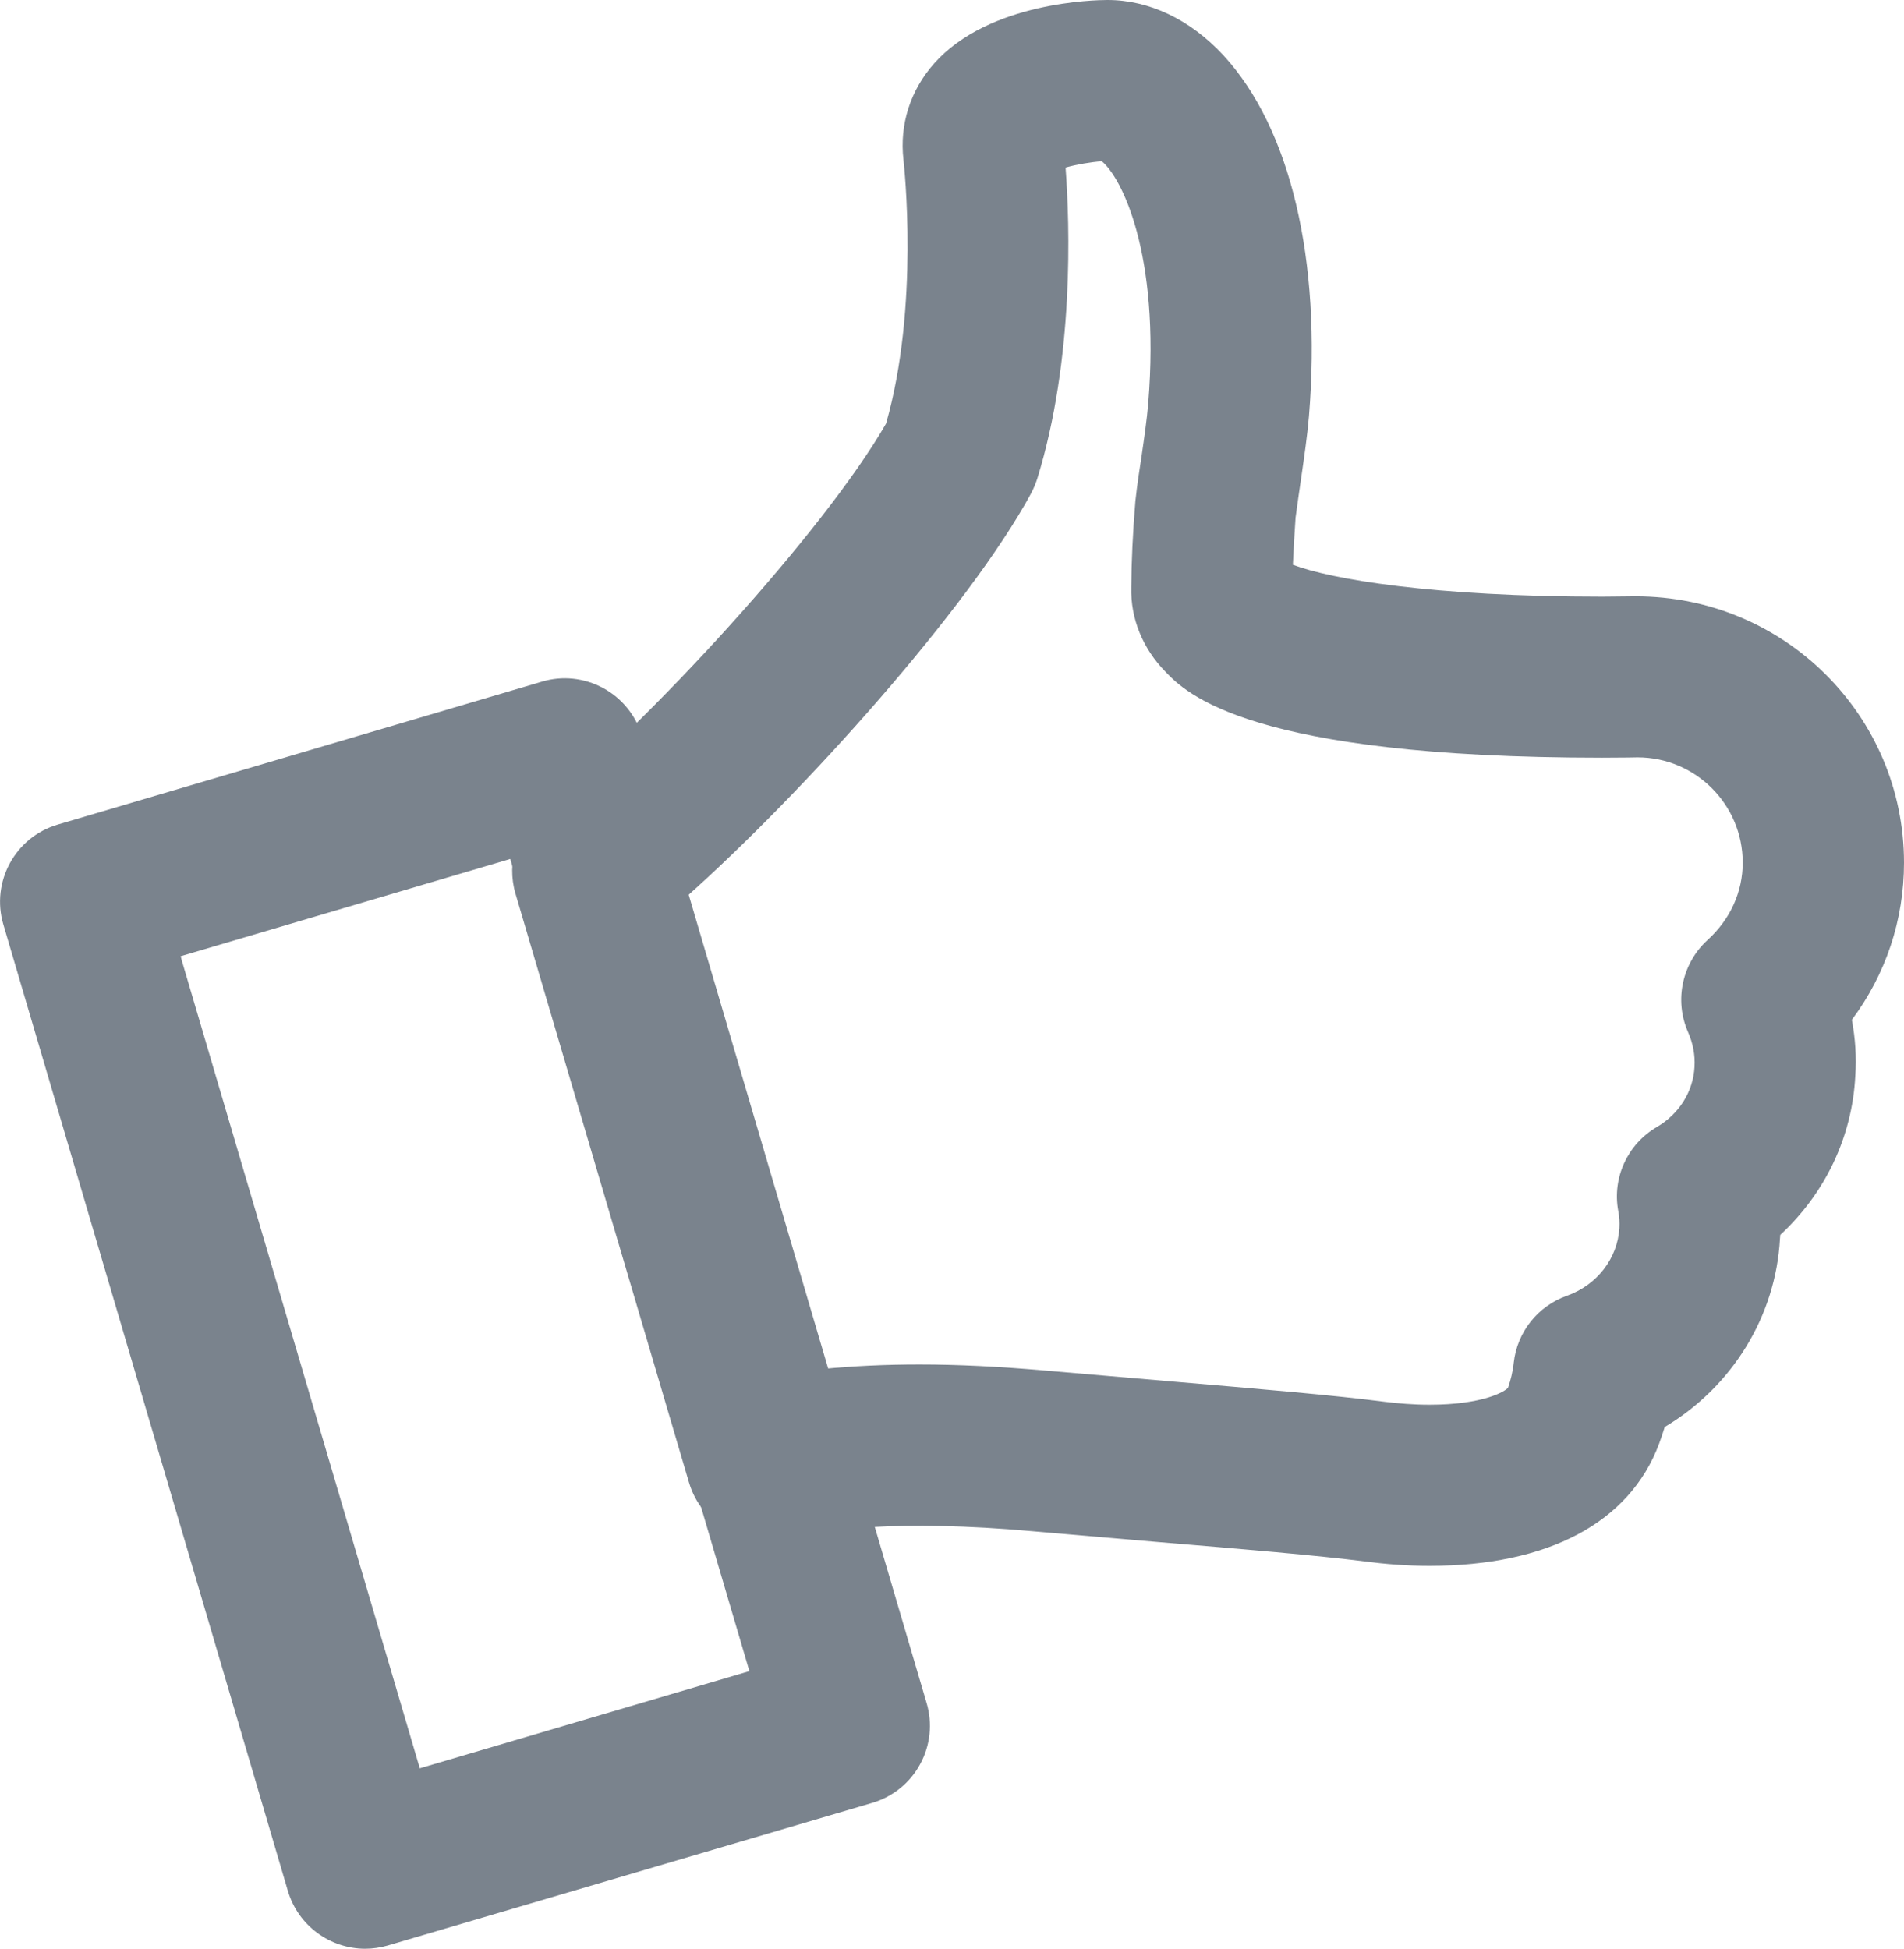
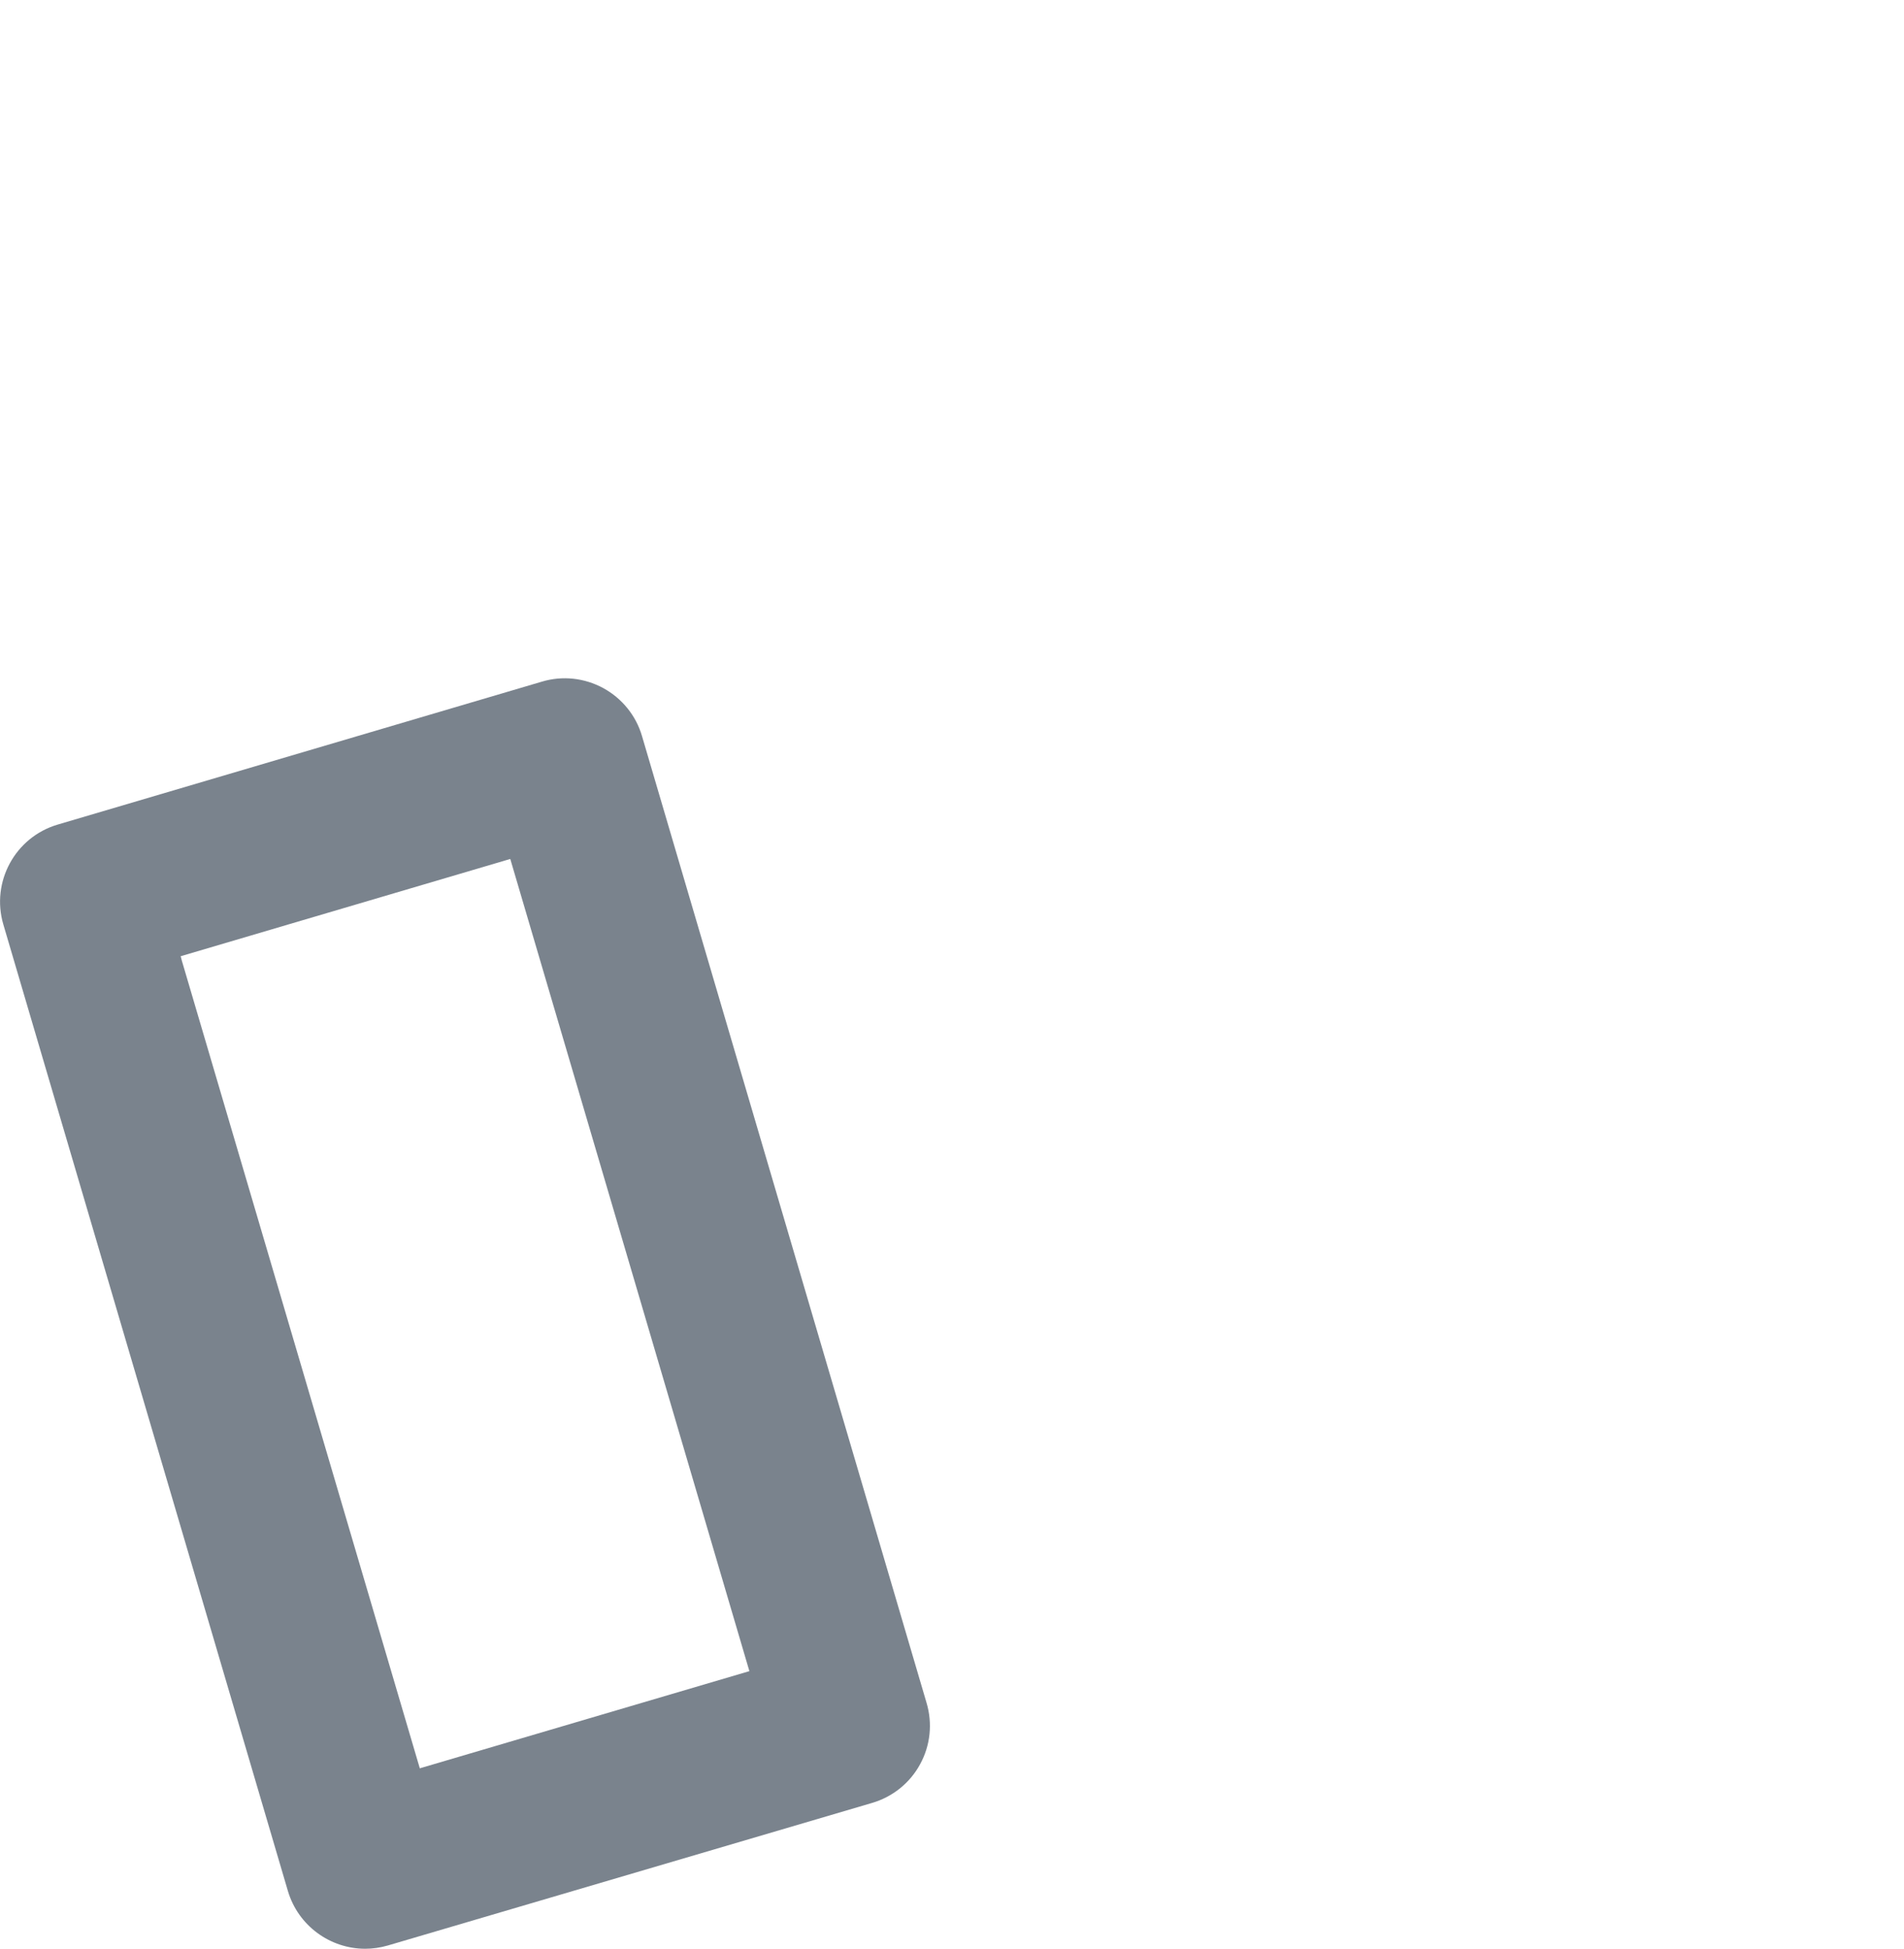
<svg xmlns="http://www.w3.org/2000/svg" version="1.1" id="Layer_1" x="0px" y="0px" width="22.75px" height="23.284px" viewBox="0 0 22.75 23.284" enable-background="new 0 0 22.75 23.284" xml:space="preserve">
  <path fill="#7A838D" d="M4.363,23.284c-0.415,0-0.799-0.272-0.923-0.69l-3.4-11.548c-0.15-0.509,0.141-1.044,0.65-1.194l5.786-1.708  C6.72,8.071,6.983,8.099,7.209,8.222C7.432,8.344,7.6,8.55,7.671,8.795l3.4,11.551c0.073,0.245,0.046,0.509-0.077,0.733  c-0.121,0.224-0.328,0.39-0.572,0.462l-5.788,1.704C4.543,23.271,4.454,23.284,4.363,23.284 M2.159,11.425l0.013,0.051l2.844,9.652  l3.938-1.161l-2.857-9.704L2.159,11.425z" />
-   <path fill="#7A838D" d="M17.078,18.709c-0.271,0-0.537-0.022-0.771-0.053c-0.578-0.073-1.459-0.147-2.466-0.231l-1.507-0.13  c-1.589-0.143-2.528-0.018-2.953,0.084c-0.495,0.121-1.002-0.173-1.148-0.664l-2.074-7.038c-0.11-0.375,0.017-0.781,0.324-1.024  c1.224-0.974,3.36-3.294,4.104-4.592c0.4-1.399,0.216-3.08,0.208-3.152c-0.049-0.422,0.083-0.831,0.367-1.151  C11.817,0.021,13.09,0,13.234,0c0.498,0,0.989,0.234,1.384,0.661c0.801,0.87,1.175,2.442,1.022,4.314  c-0.02,0.235-0.057,0.486-0.095,0.75c-0.021,0.15-0.045,0.304-0.065,0.46c-0.013,0.188-0.024,0.379-0.032,0.563  c0.454,0.172,1.667,0.381,3.699,0.381l0.398-0.004c1.777,0,3.205,1.428,3.205,3.183c0,0.687-0.219,1.335-0.623,1.877  c0.041,0.221,0.057,0.446,0.041,0.672c-0.037,0.728-0.363,1.405-0.896,1.897c-0.002,0.017-0.002,0.031-0.004,0.046  c-0.051,0.931-0.574,1.771-1.377,2.25c-0.021,0.068-0.043,0.135-0.068,0.202C19.469,18.195,18.496,18.709,17.078,18.709   M10.986,16.303c0.457,0,0.968,0.025,1.519,0.074l1.498,0.129c1.041,0.089,1.953,0.166,2.544,0.243  c0.156,0.019,0.342,0.035,0.531,0.035c0.652,0,0.912-0.163,0.941-0.204c0.031-0.09,0.057-0.191,0.068-0.299  c0.041-0.365,0.287-0.676,0.635-0.799c0.359-0.128,0.605-0.444,0.627-0.808c0.004-0.075,0-0.135-0.014-0.209  c-0.072-0.396,0.113-0.796,0.463-1c0.266-0.156,0.434-0.424,0.449-0.719c0.008-0.143-0.018-0.279-0.078-0.416  c-0.166-0.379-0.07-0.82,0.234-1.099c0.271-0.246,0.42-0.574,0.42-0.924c0-0.692-0.561-1.257-1.256-1.258  c0,0-0.166,0.004-0.422,0.004c-4.218,0-4.972-0.771-5.218-1.025c-0.275-0.281-0.42-0.64-0.41-1.012  c0.002-0.296,0.017-0.641,0.049-1.027c0.023-0.213,0.05-0.382,0.075-0.545c0.032-0.222,0.063-0.433,0.079-0.627  c0.146-1.8-0.327-2.707-0.555-2.89c-0.132,0.009-0.301,0.038-0.433,0.075c0.051,0.68,0.104,2.287-0.338,3.717  c-0.02,0.061-0.044,0.119-0.074,0.176c-0.738,1.361-2.712,3.57-4.141,4.84l1.657,5.621C10.191,16.322,10.574,16.303,10.986,16.303" />
</svg>